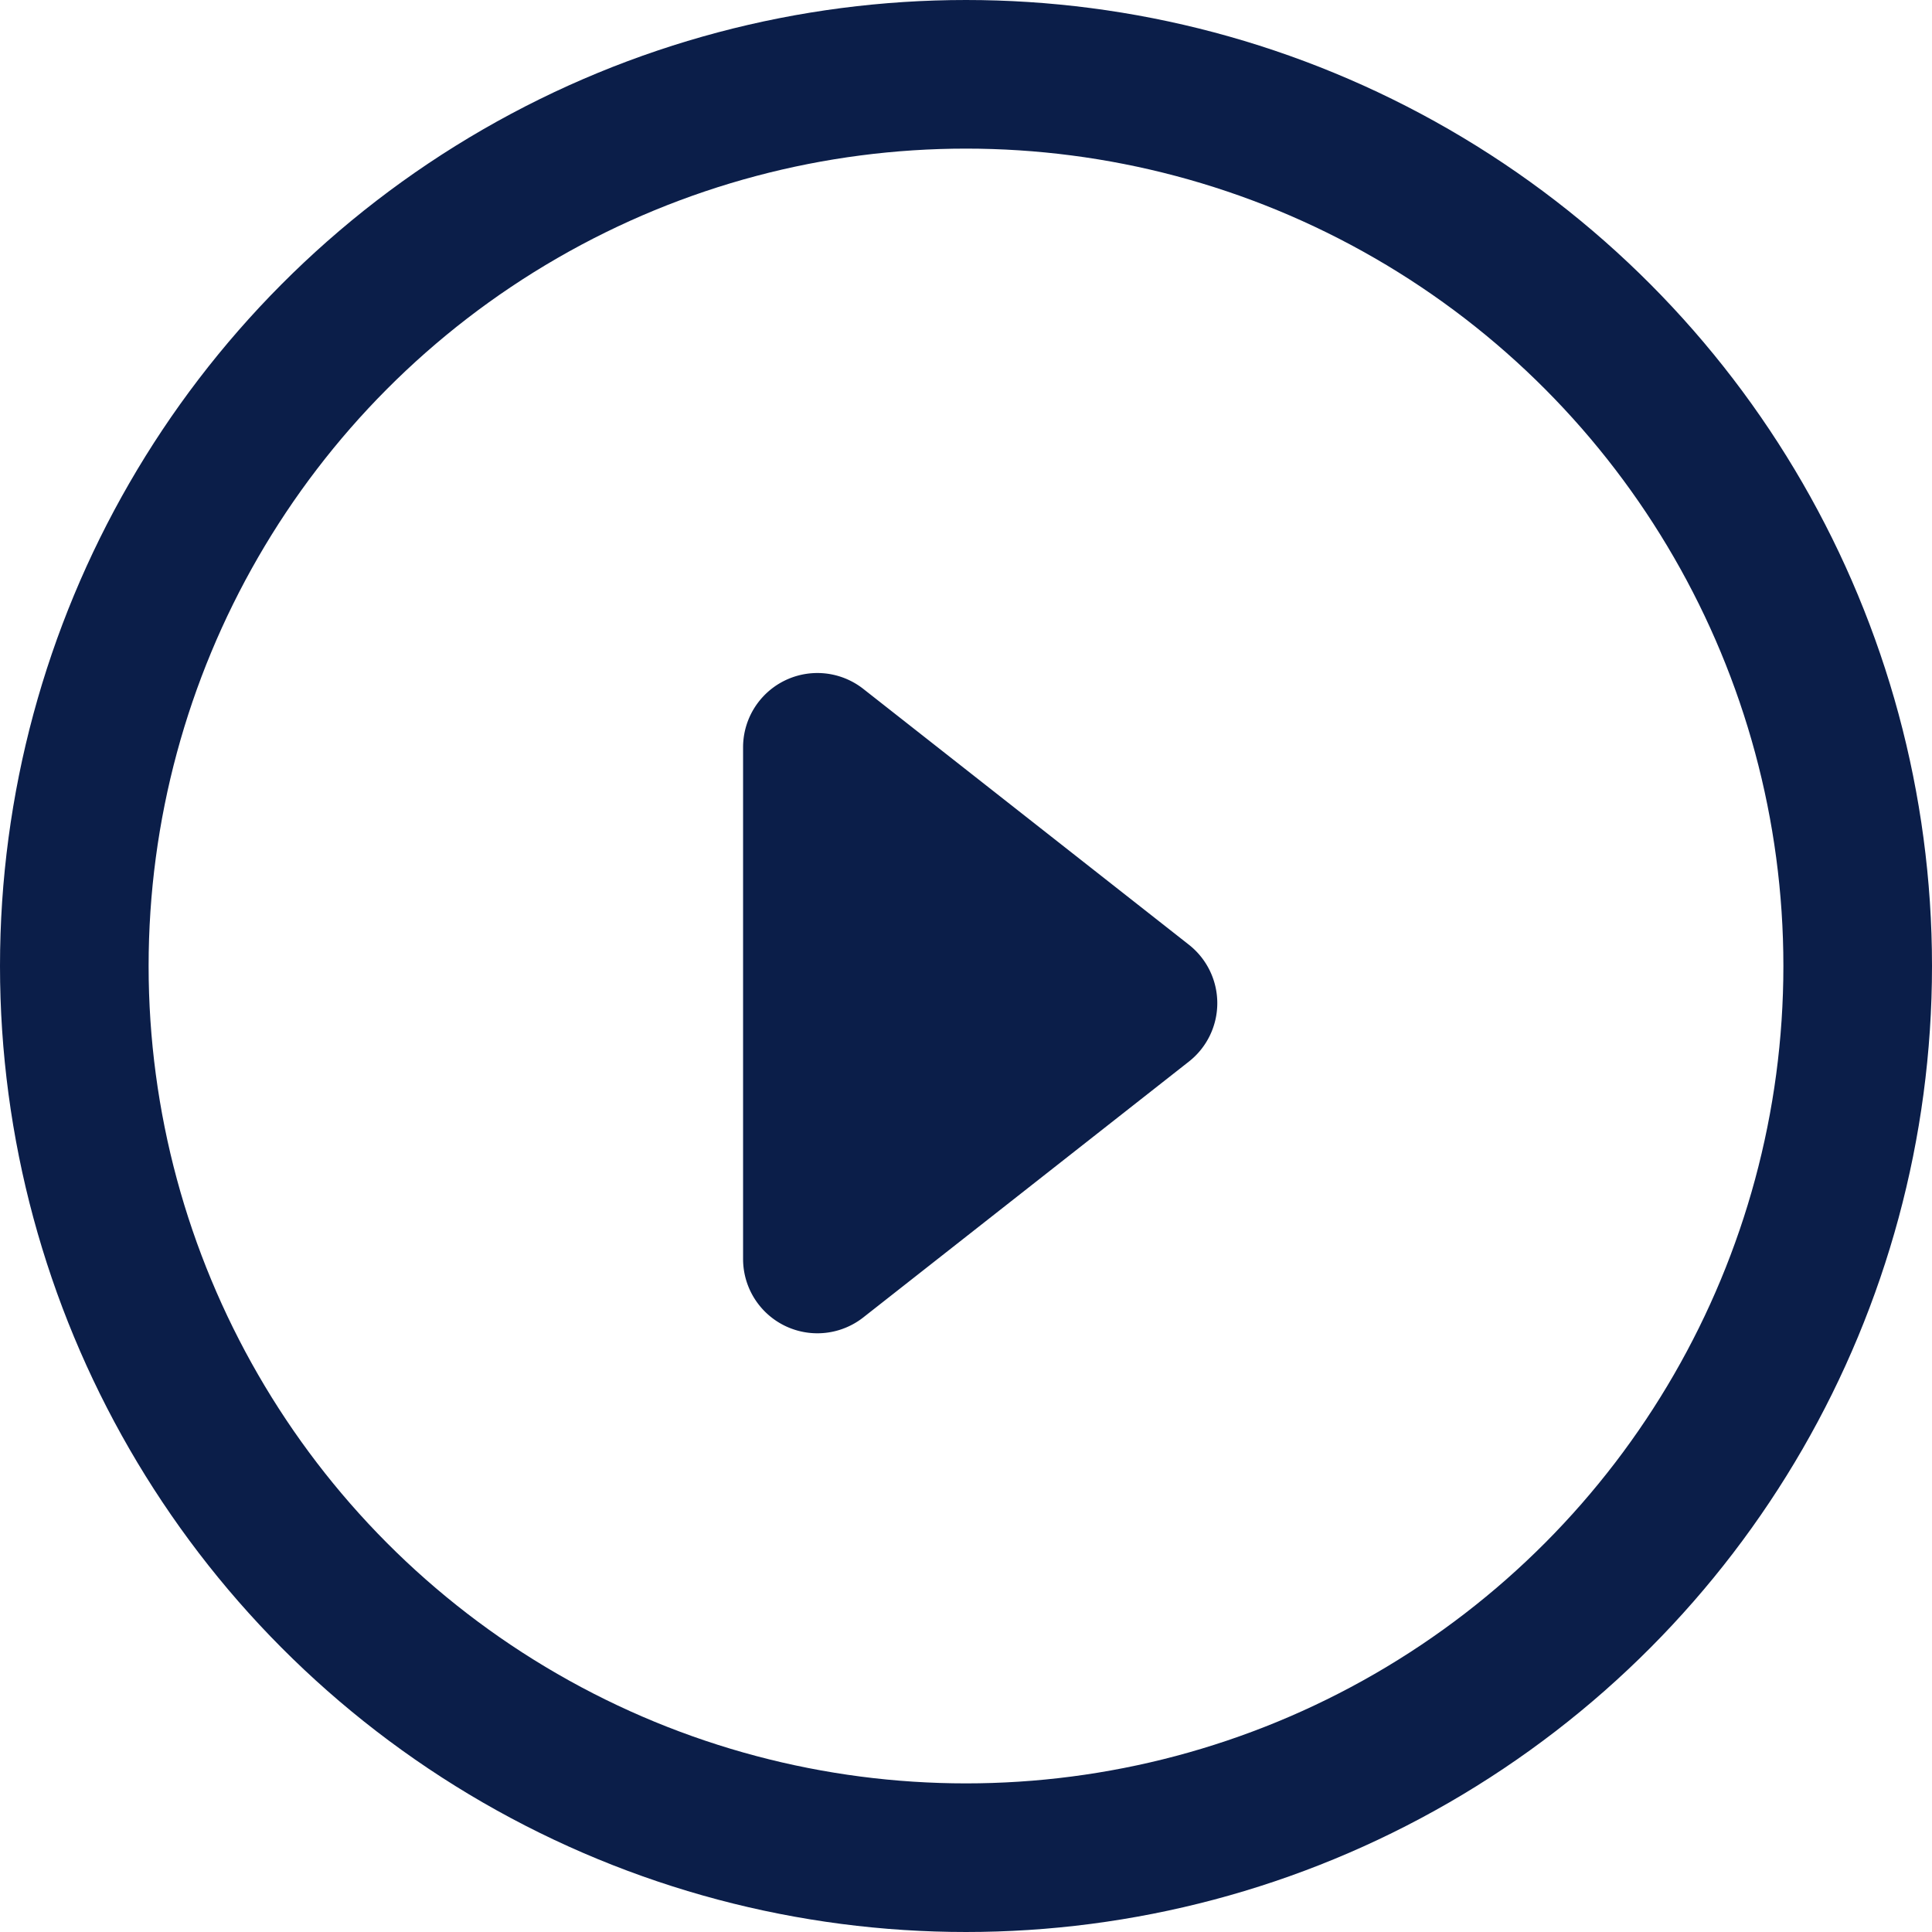
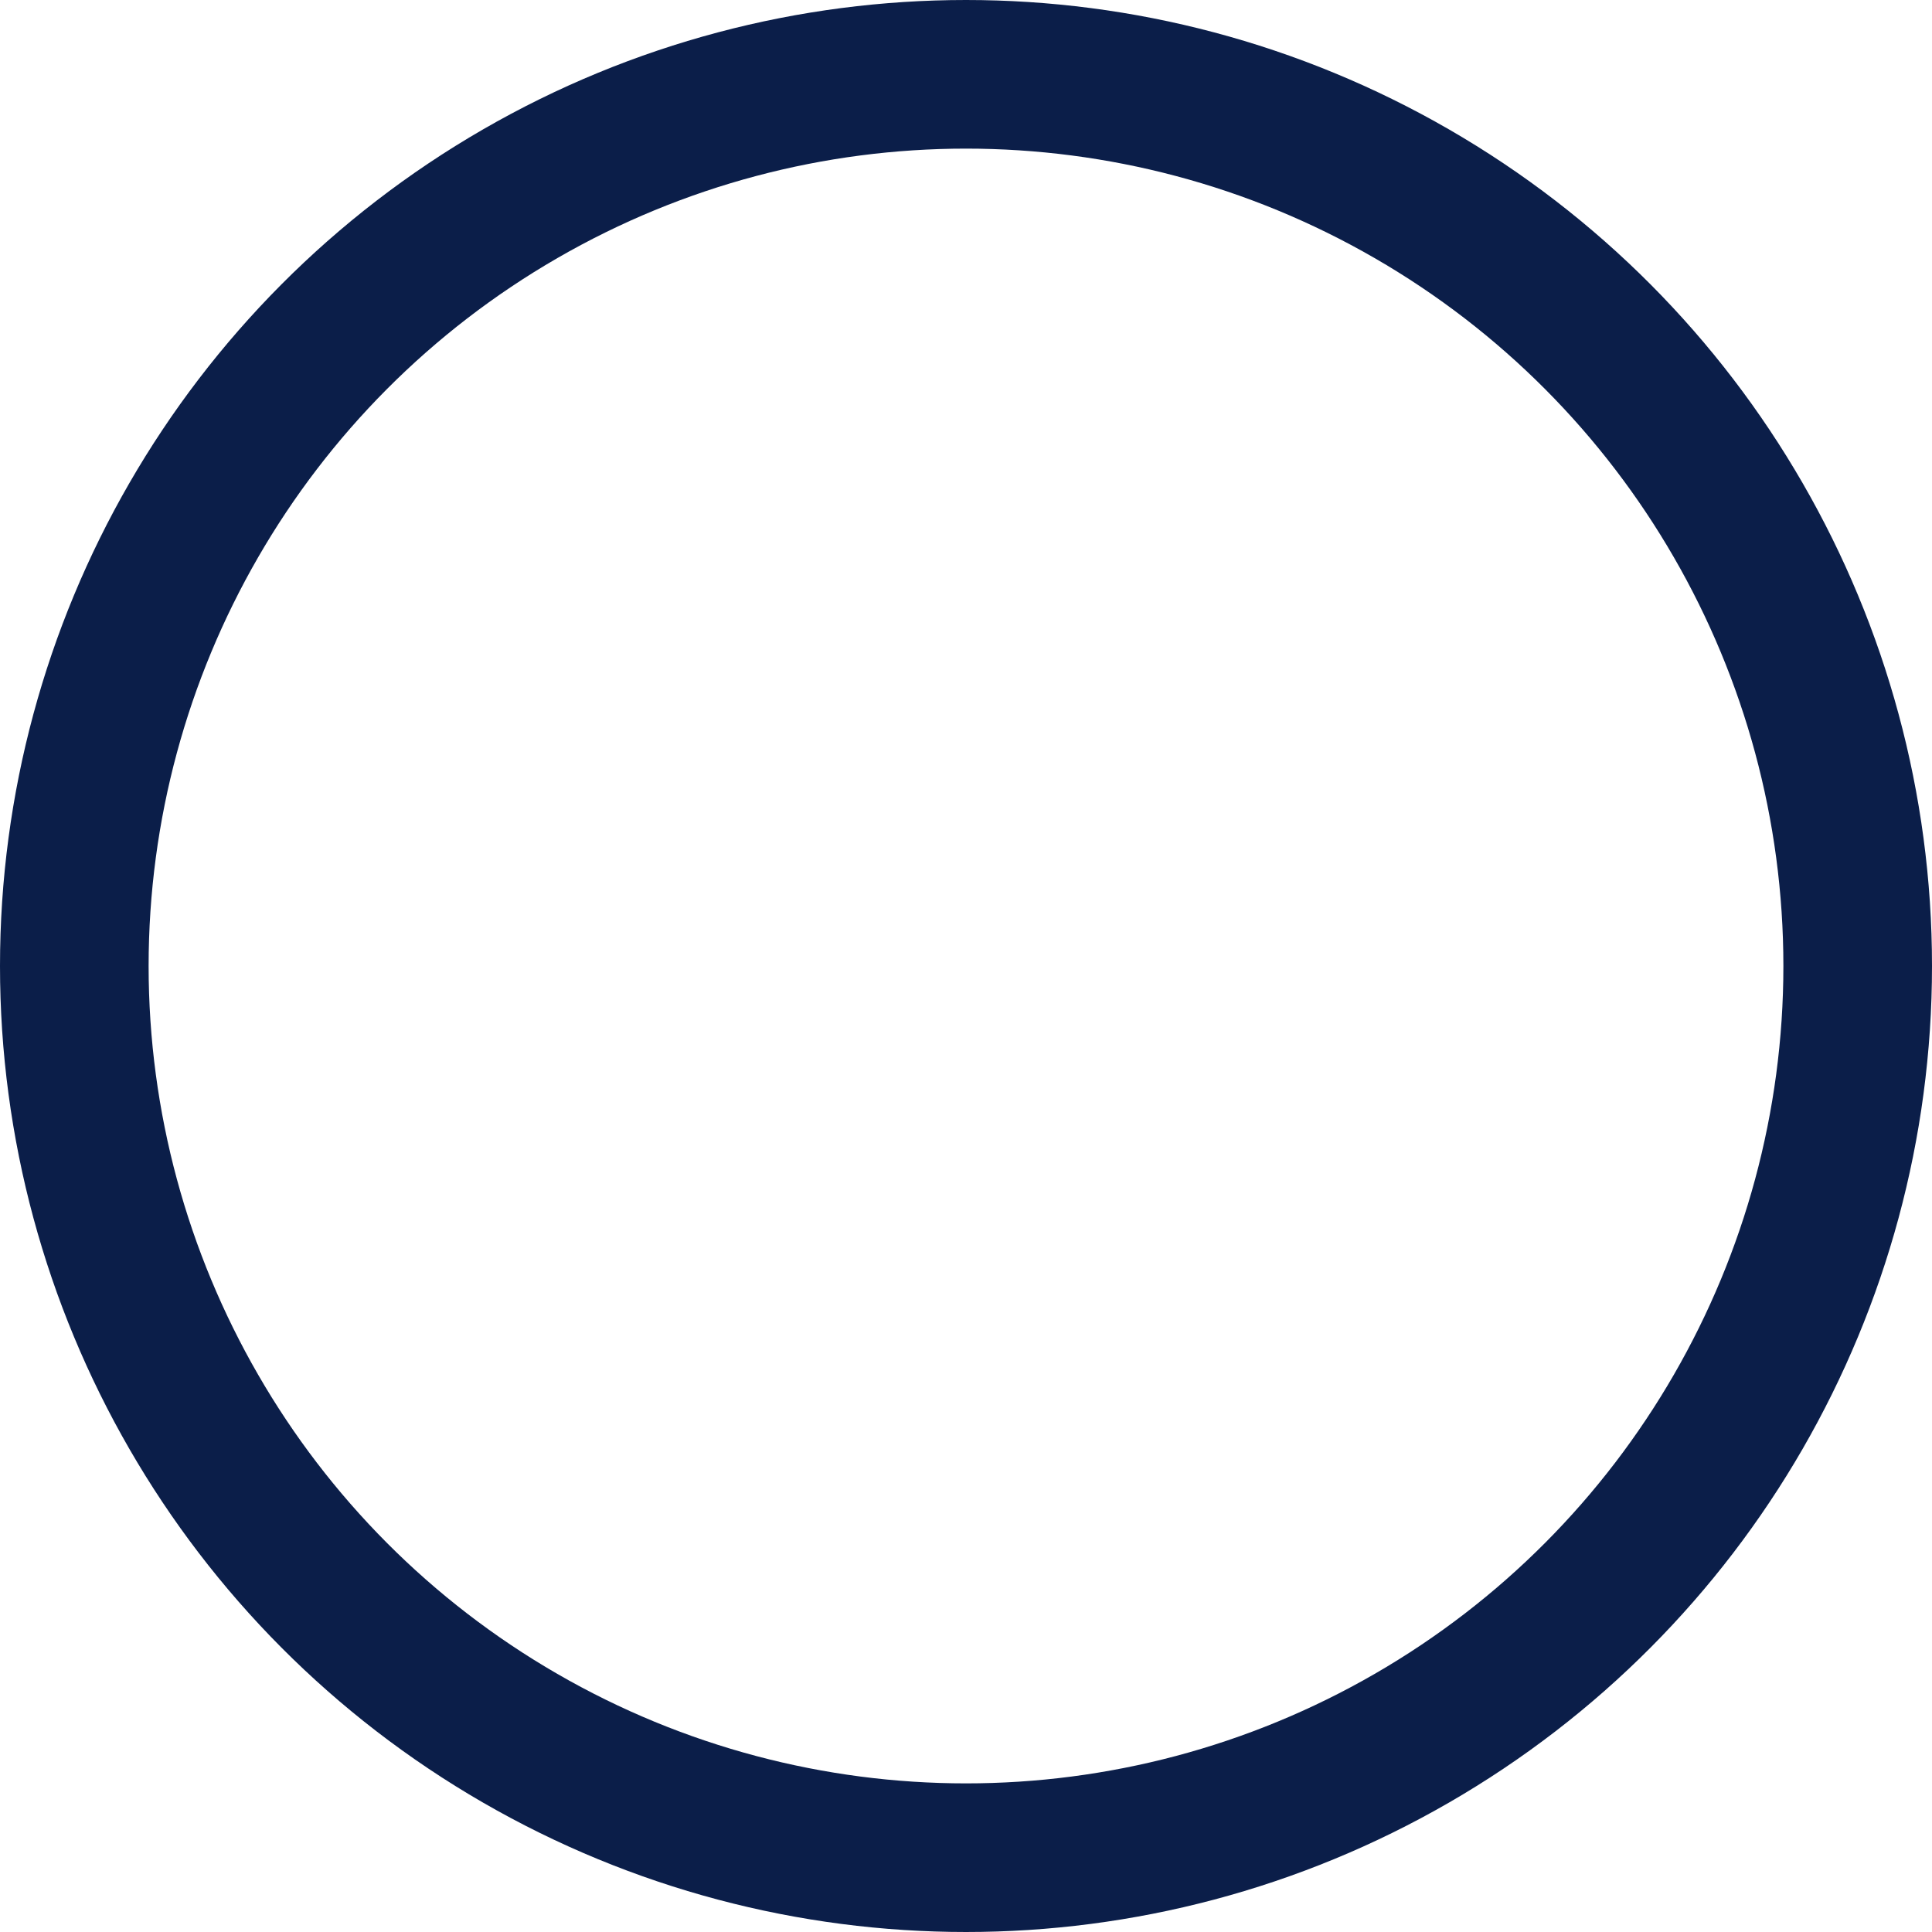
<svg xmlns="http://www.w3.org/2000/svg" width="26" height="26" viewBox="0 0 26 26">
  <g id="more-icon" transform="translate(-0.067)">
    <g id="Ellipse_2" data-name="Ellipse 2" transform="translate(0.067)" fill="none" stroke="#0b1e49" stroke-width="2">
-       <circle cx="13" cy="13" r="13" stroke="none" />
      <circle cx="13" cy="13" r="12" fill="none" />
    </g>
-     <path id="Polygon_1" data-name="Polygon 1" d="M4.714,1A1,1,0,0,1,6.286,1L9.729,5.382A1,1,0,0,1,8.943,7H2.057a1,1,0,0,1-.786-1.618Z" transform="translate(17.067 8) rotate(90)" fill="#0b1e49" />
  </g>
</svg>